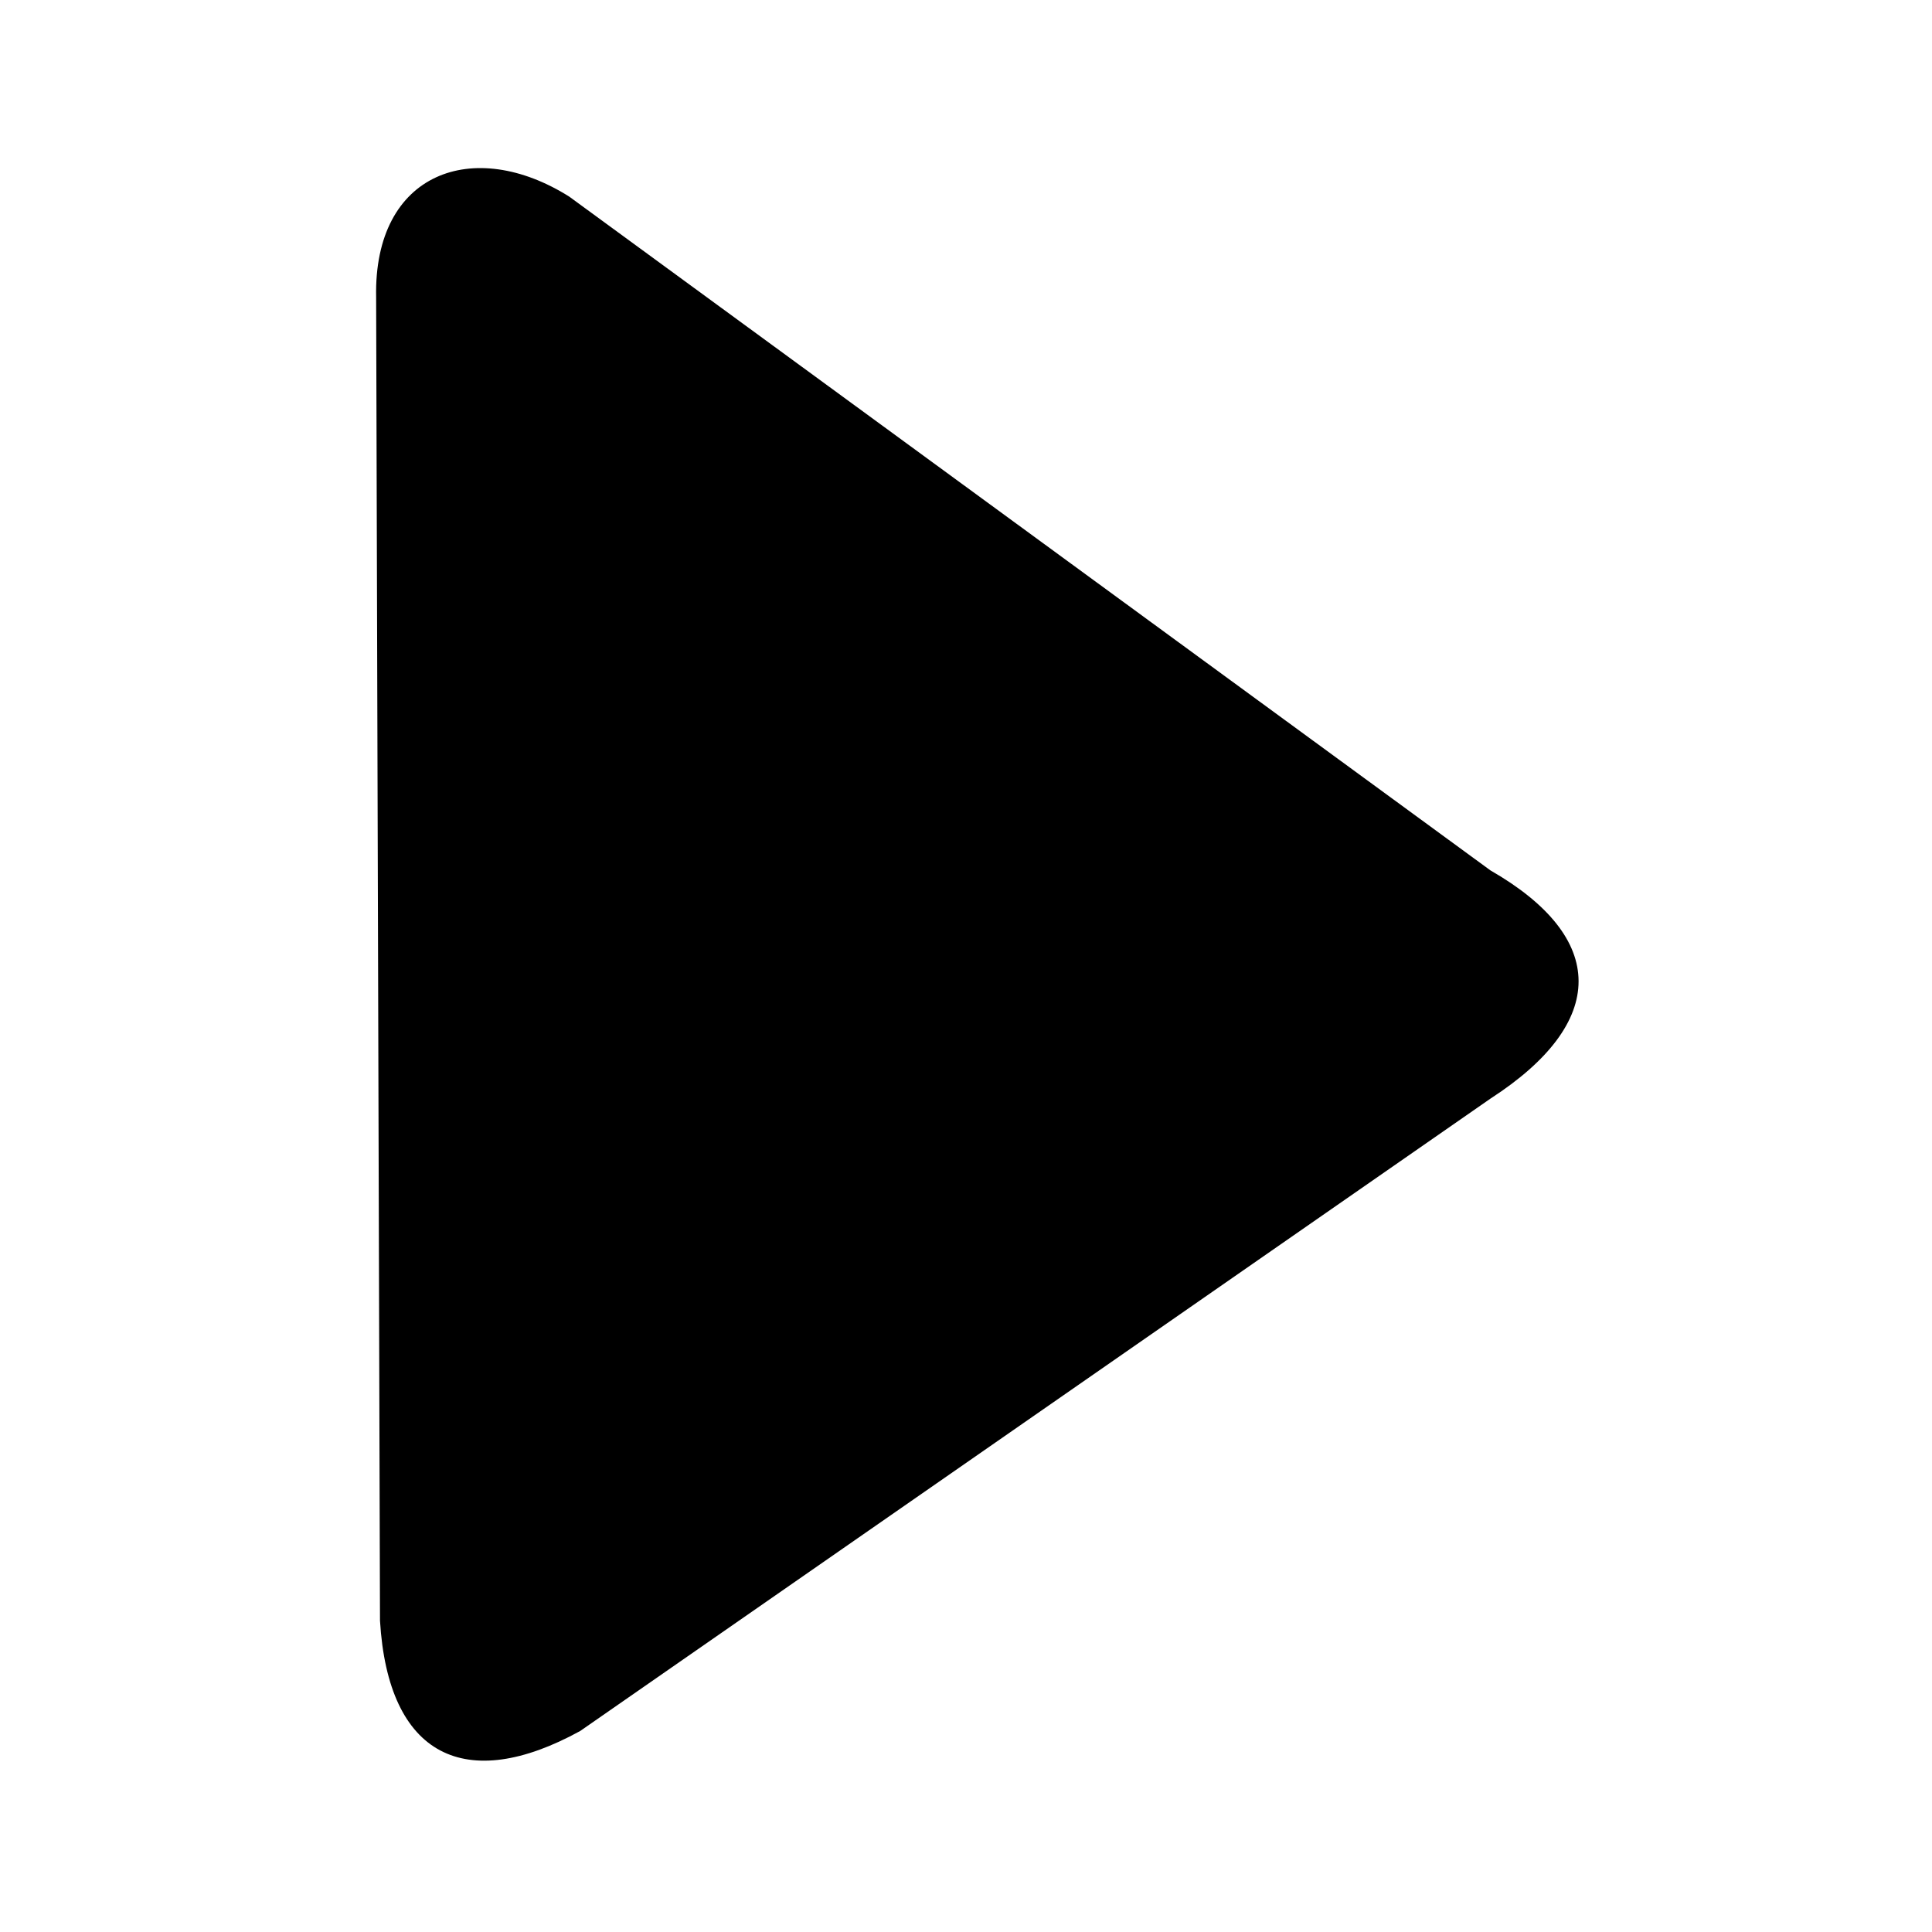
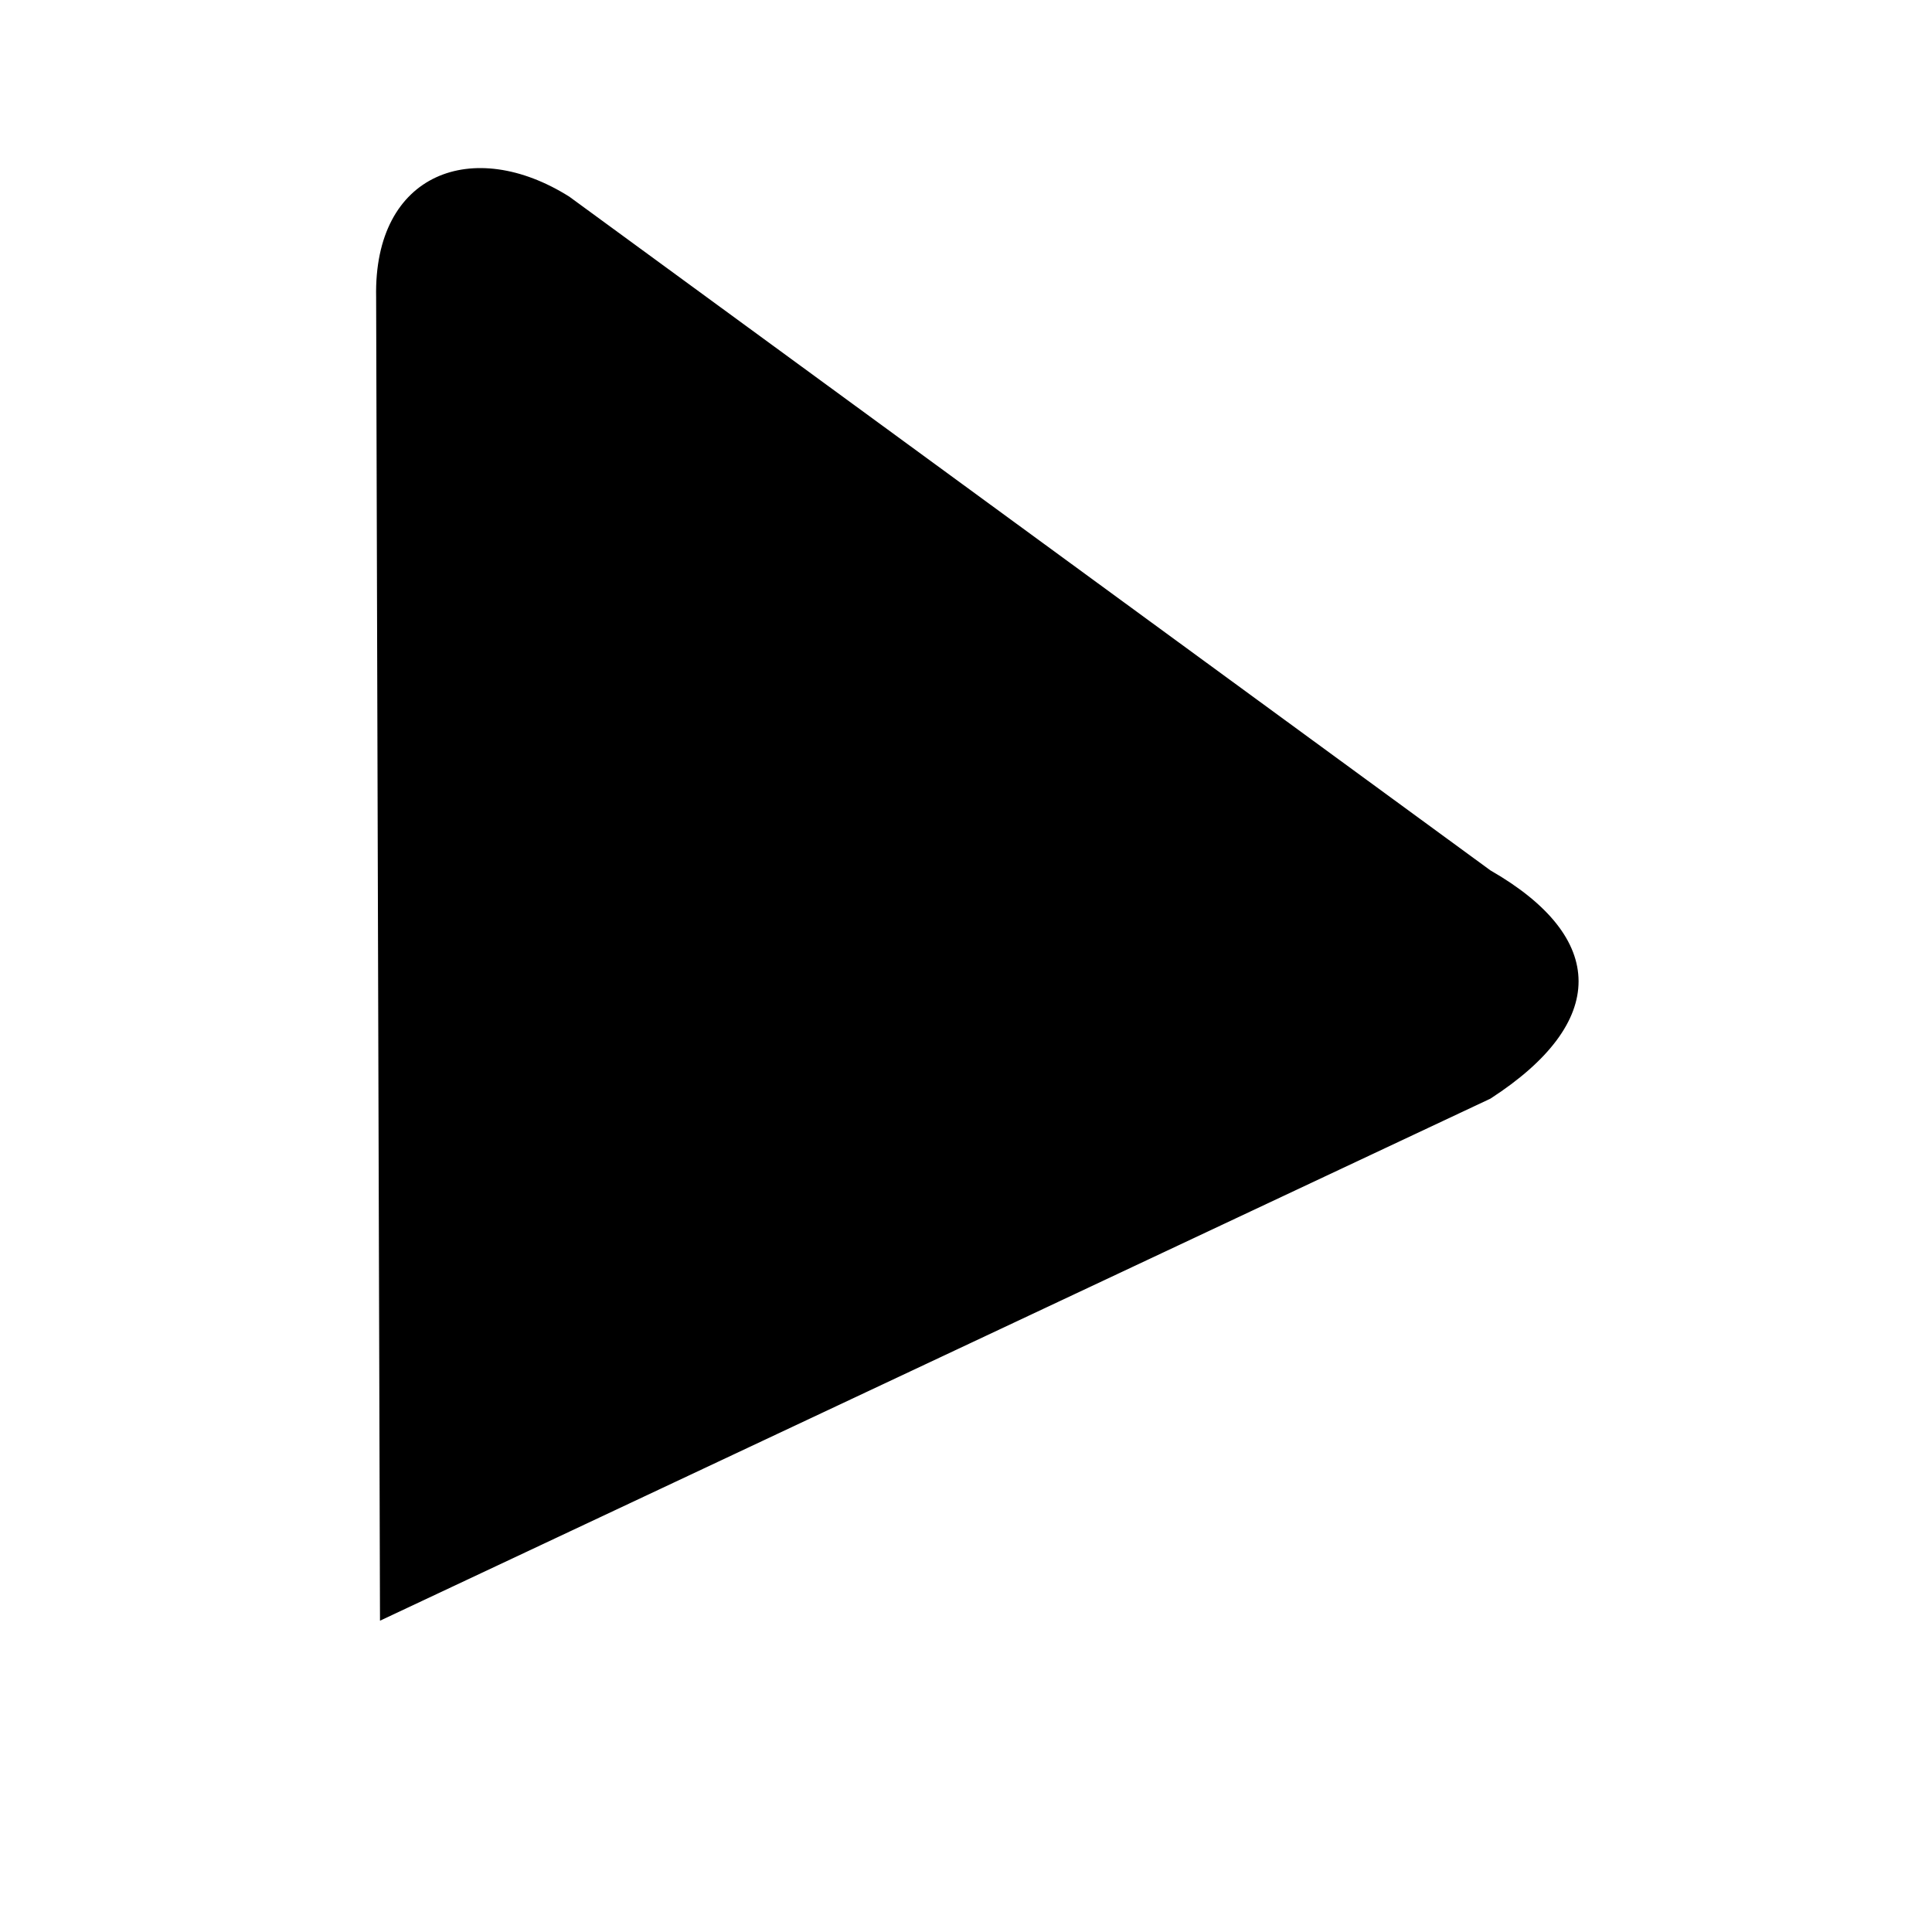
<svg xmlns="http://www.w3.org/2000/svg" xmlns:ns1="http://sodipodi.sourceforge.net/DTD/sodipodi-0.dtd" xmlns:ns2="http://www.inkscape.org/namespaces/inkscape" id="Layer_1" data-name="Layer 1" viewBox="0 0 512 512" version="1.1" ns1:docname="play.svg" ns2:version="1.0.1 (3bc2e813f5, 2020-09-07)" width="512" height="512">
  <ns1:namedview pagecolor="#ffffff" bordercolor="#666666" borderopacity="1" objecttolerance="10" gridtolerance="10" guidetolerance="10" ns2:pageopacity="0" ns2:pageshadow="2" ns2:window-width="1920" ns2:window-height="1017" id="namedview11" showgrid="false" ns2:zoom="0.70368577" ns2:cx="412.45237" ns2:cy="364.5154" ns2:window-x="1912" ns2:window-y="-8" ns2:window-maximized="1" ns2:current-layer="Layer_1" ns2:document-rotation="0" />
  <defs id="defs4">
    <style id="style2">.cls-1{fill-rule:evenodd;}</style>
  </defs>
  <title id="title6">play-pause</title>
-   <path class="cls-1" d="m 394.968,291.156 c 31.218,-20.186 31.104,-42.647 0,-60.502 L 150.855,52.105 C 125.551,36.183 98.997,45.566 99.679,78.774 L 100.702,429.504 c 2.161,36.051 22.745,45.888 53.053,29.227 z" id="path8" ns1:nodetypes="ccccccc" style="stroke-width:1" />
+   <path class="cls-1" d="m 394.968,291.156 c 31.218,-20.186 31.104,-42.647 0,-60.502 L 150.855,52.105 C 125.551,36.183 98.997,45.566 99.679,78.774 L 100.702,429.504 z" id="path8" ns1:nodetypes="ccccccc" style="stroke-width:1" />
</svg>